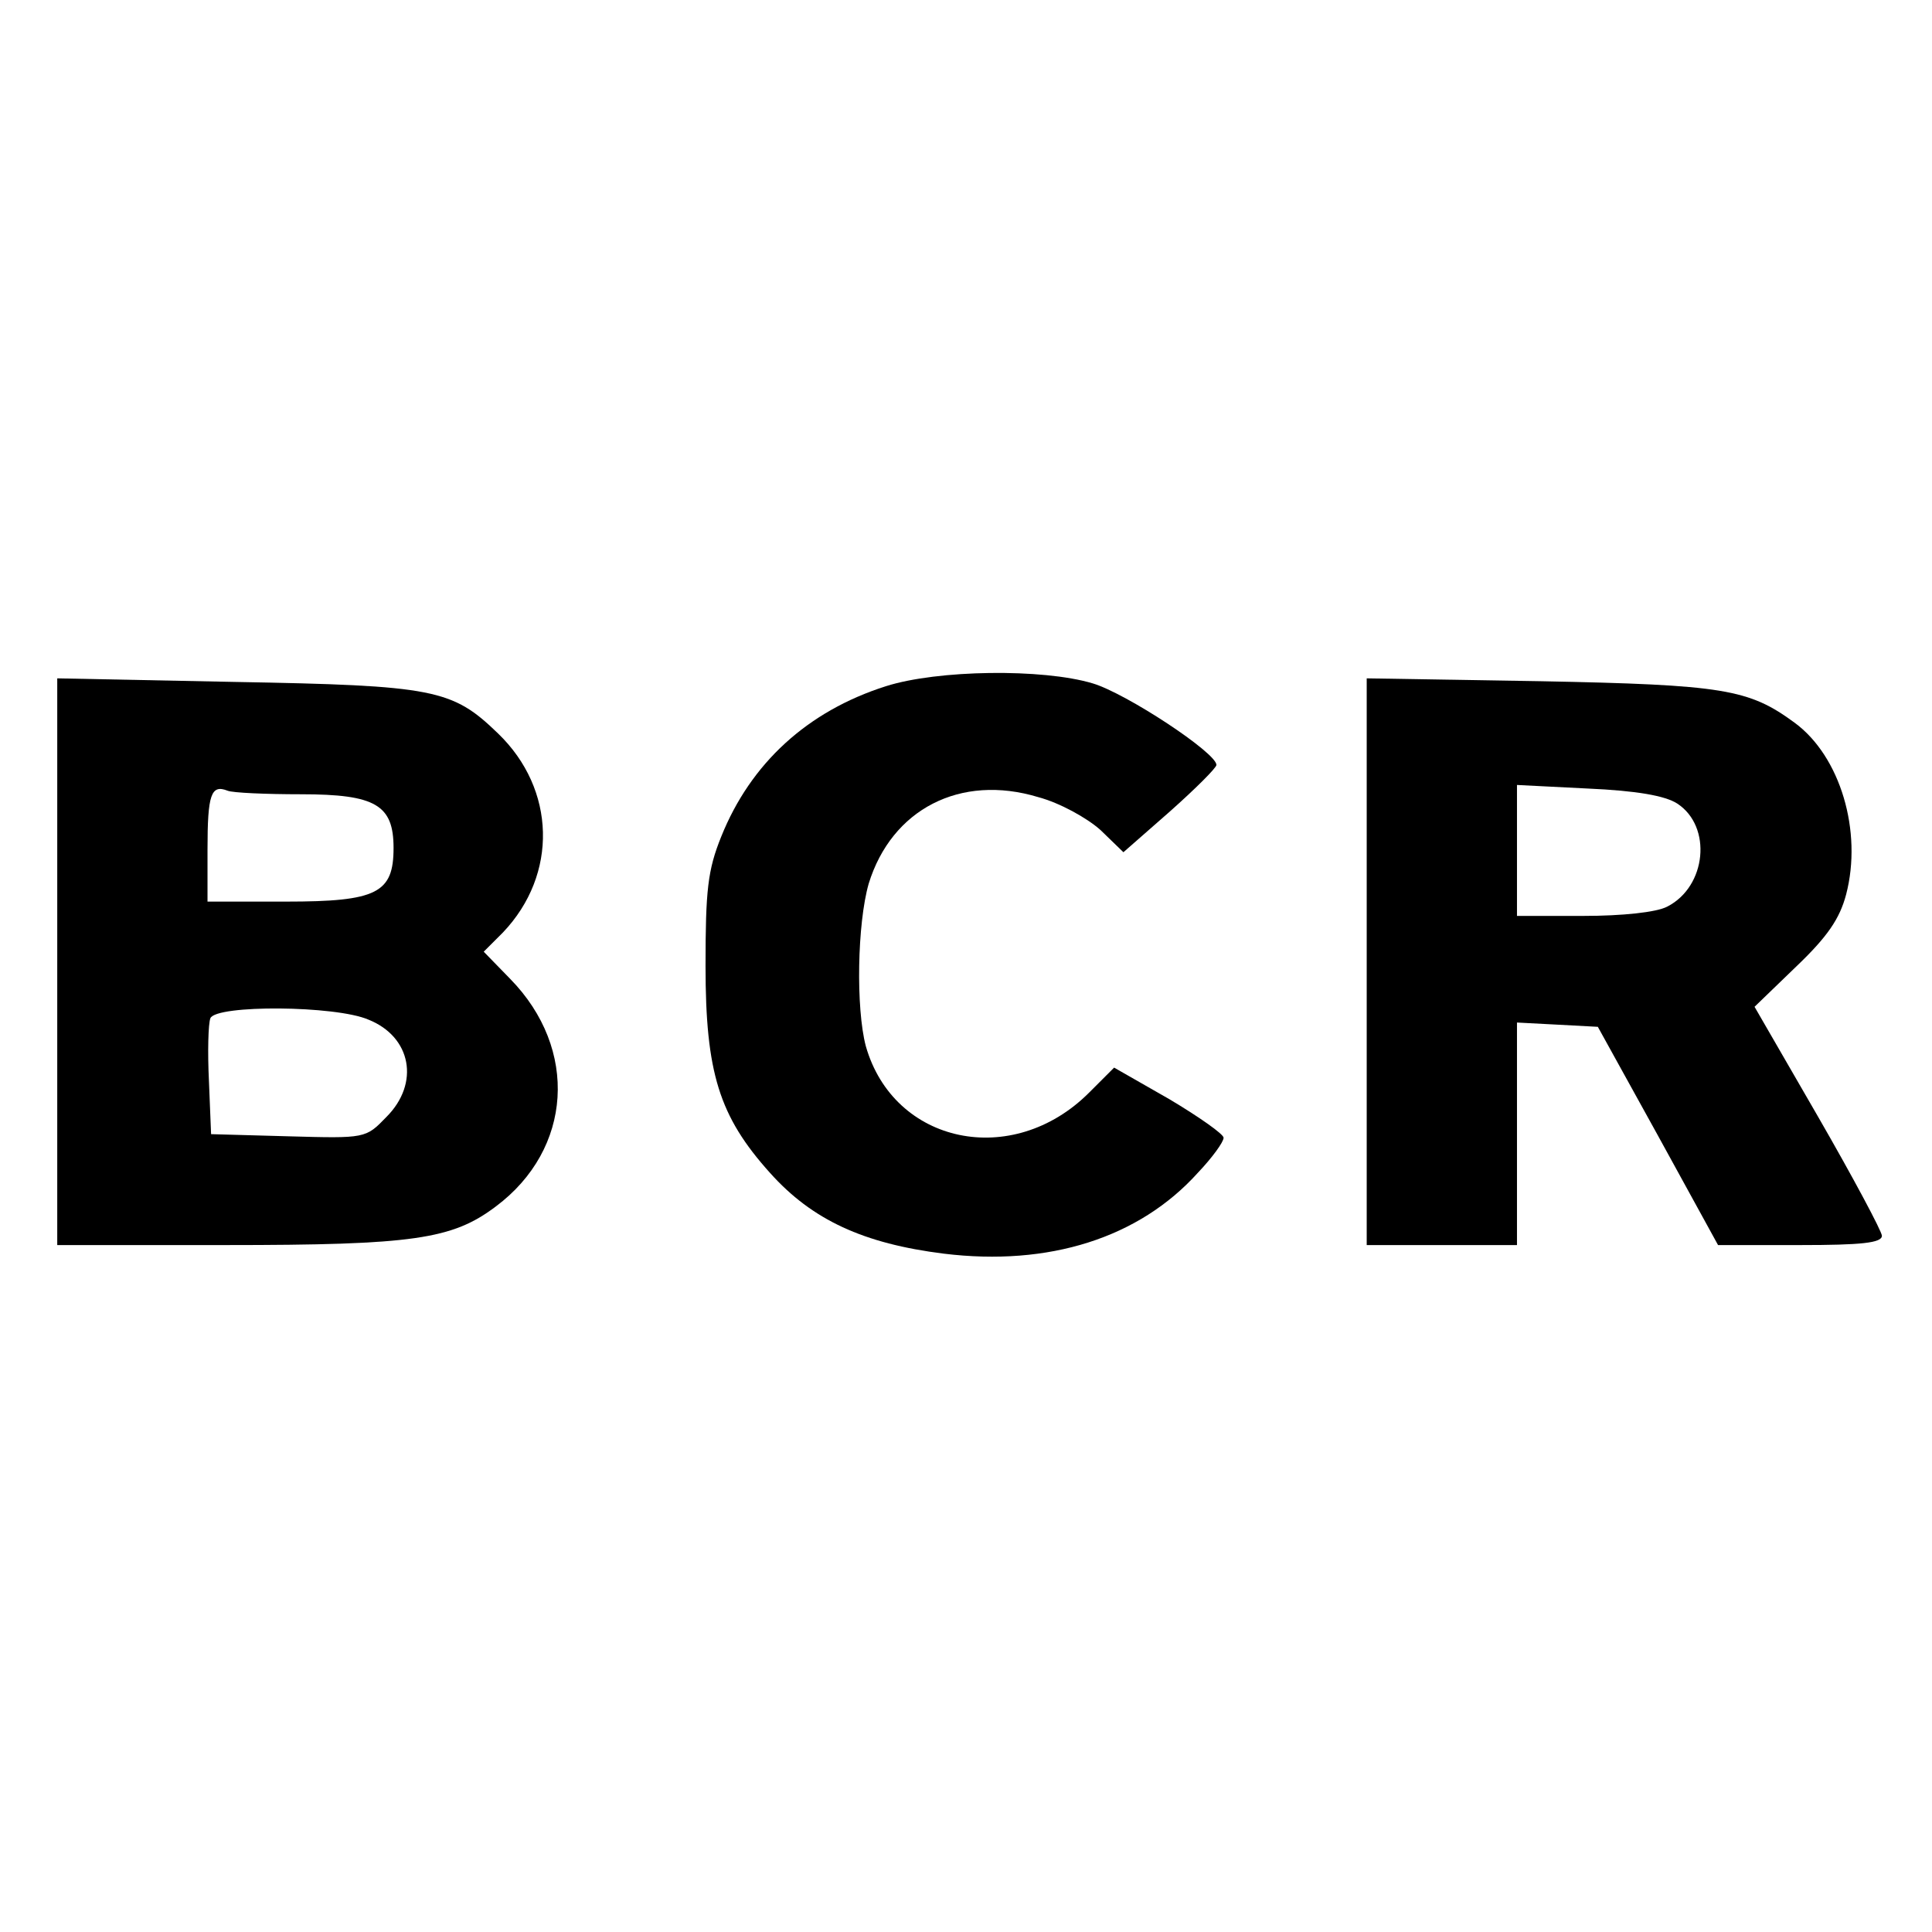
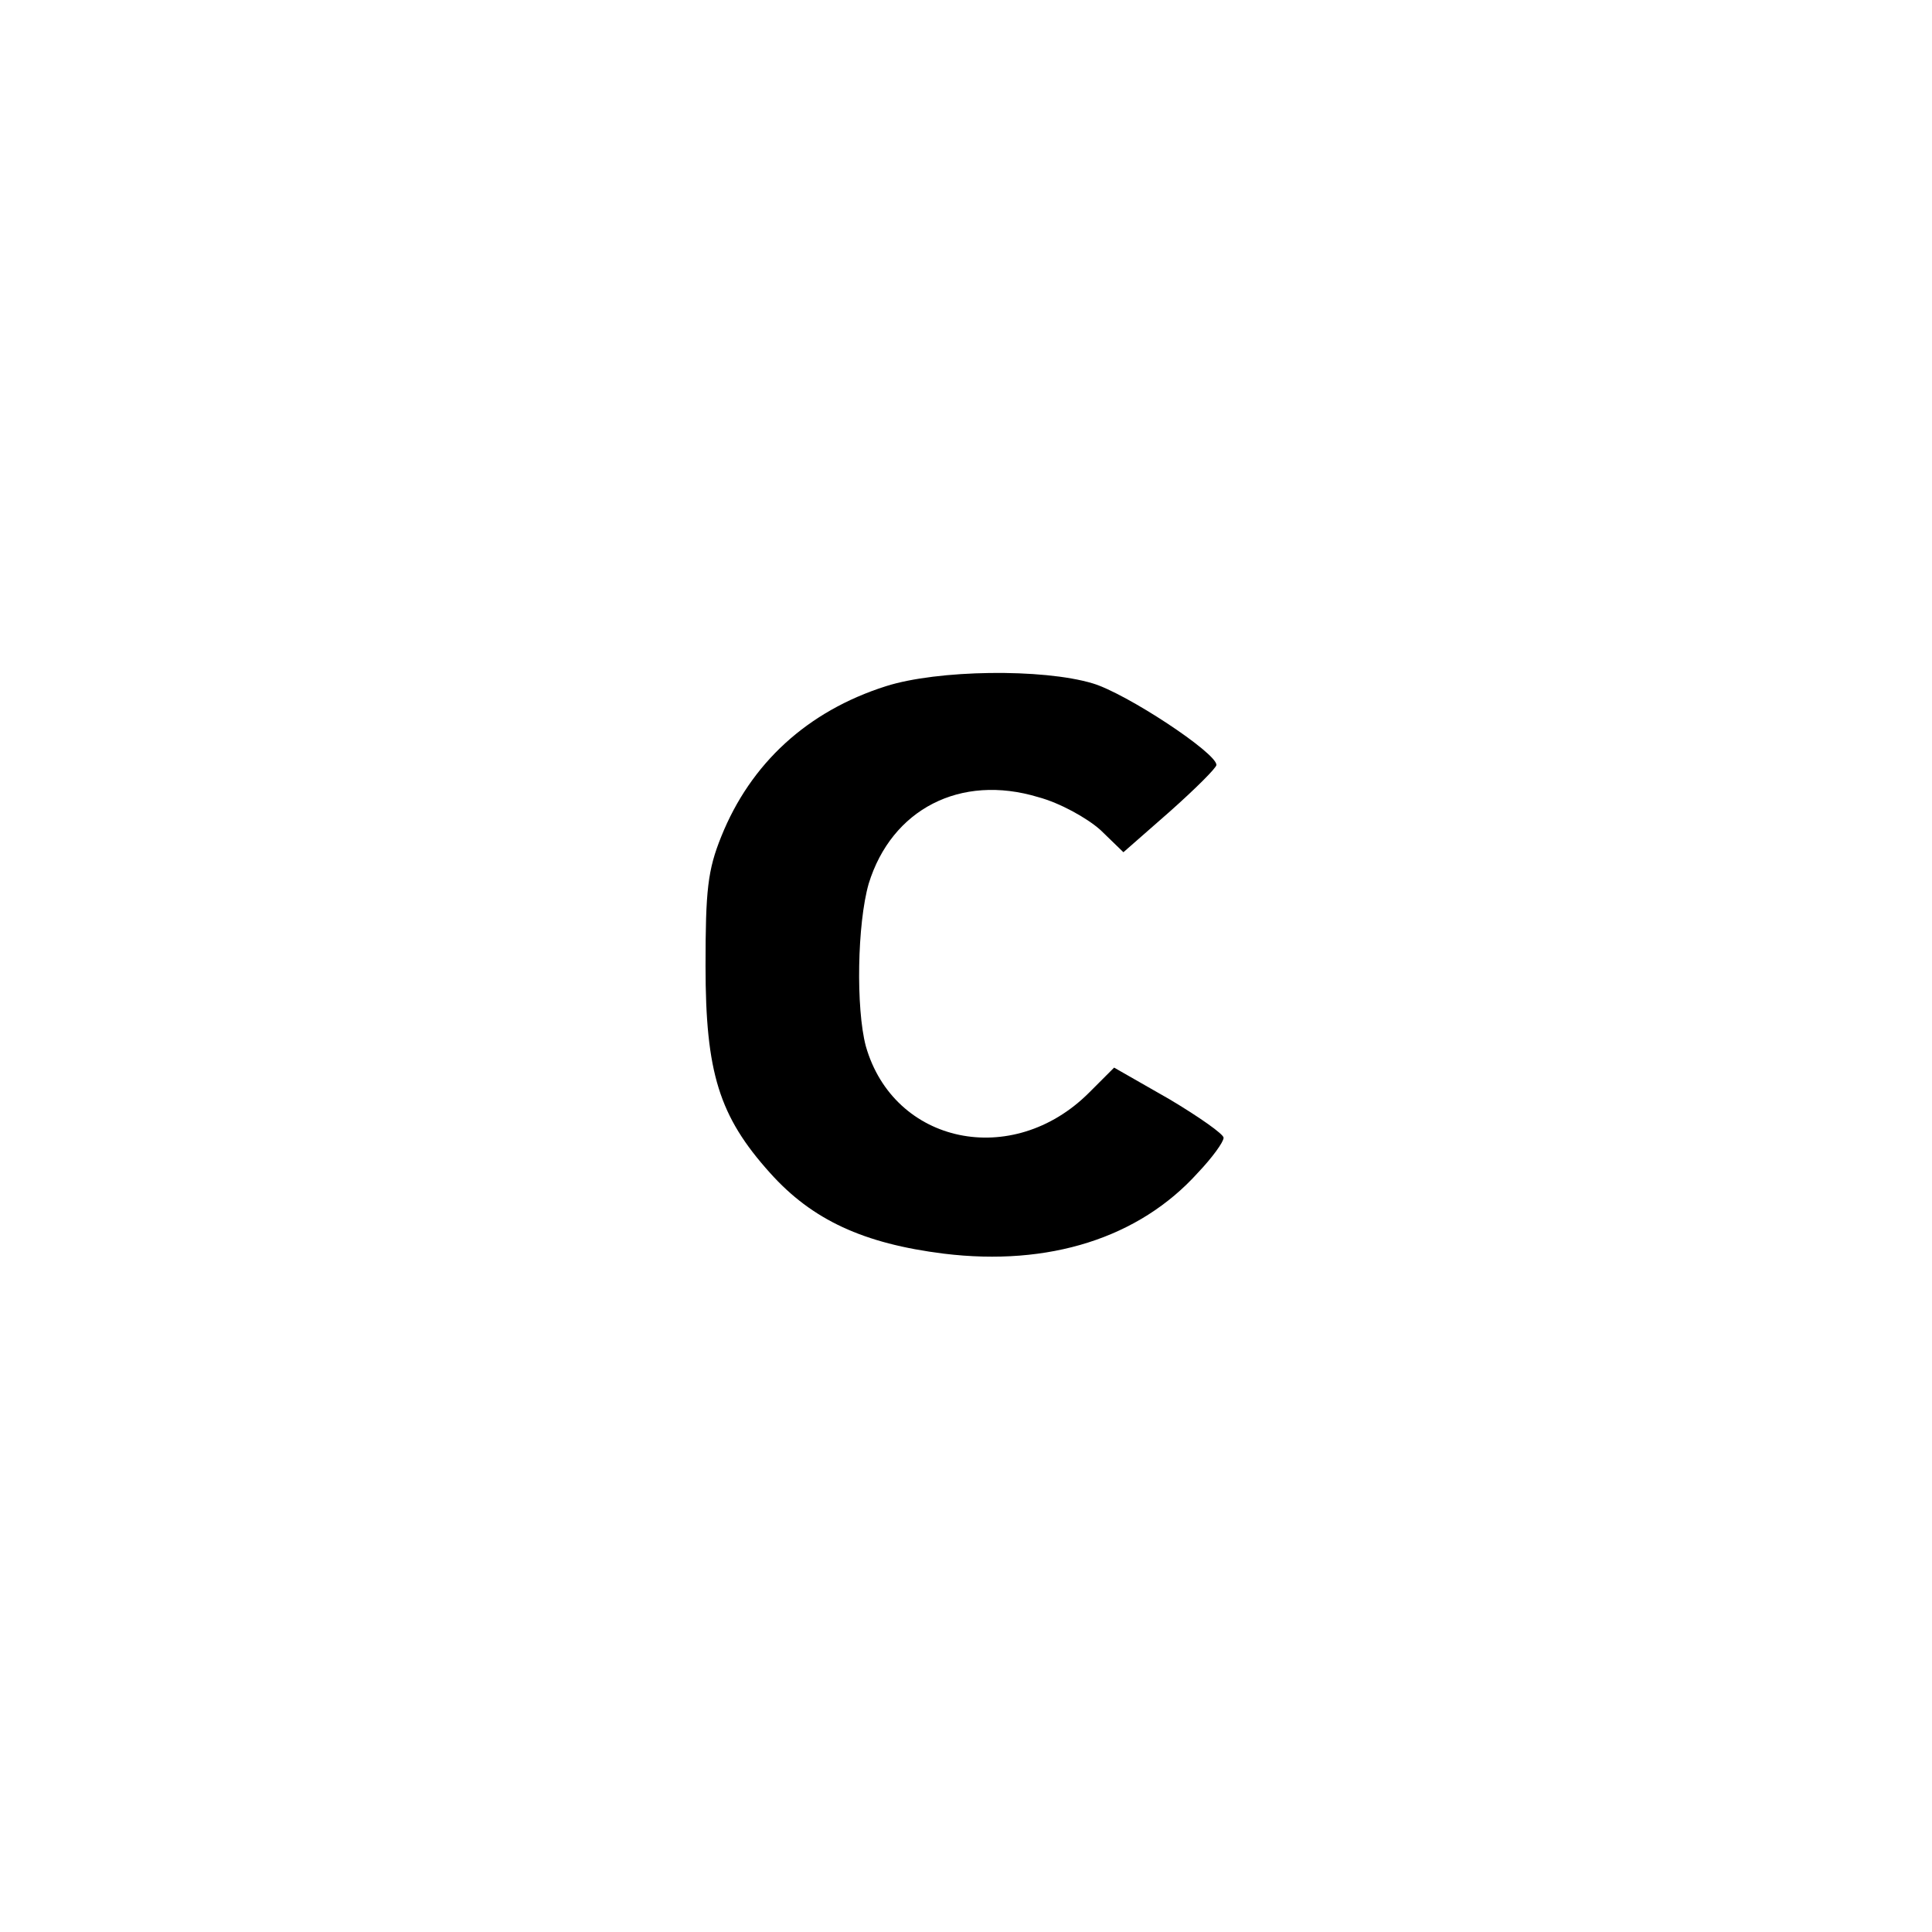
<svg xmlns="http://www.w3.org/2000/svg" version="1.0" width="270pt" height="270pt" viewBox="0 0 270 270" preserveAspectRatio="xMidYMid meet">
  <g transform="translate(0,270) scale(0.1,-0.1)" fill="#000000" stroke="none">
    <path d="M1238 1741 c-110 -35 -189 -108 -230 -210 -19 -47 -22 -75 -22 -181 0 -149 19 -210 90 -289 59 -66 131 -99 243 -113 147 -18 273 22 355 113 20 21 36 43 36 49 0 5 -34 29 -76 54 l-77 44 -35 -35 c-107 -107 -273 -72 -312 65 -14 53 -12 171 4 227 32 104 128 154 237 121 30 -8 68 -29 87 -46 l32 -31 65 57 c36 32 65 61 65 65 0 17 -126 100 -173 114 -70 21 -217 19 -289 -4z" />
-     <path d="M80 1356 l0 -396 235 0 c263 0 317 8 378 54 107 80 116 220 20 318 l-37 38 27 27 c77 81 74 200 -7 278 -64 62 -89 67 -368 72 l-248 5 0 -396z m341 234 c104 0 129 -15 129 -75 0 -63 -23 -75 -150 -75 l-110 0 0 73 c0 77 5 91 28 82 7 -3 54 -5 103 -5z m94 -315 c60 -24 72 -89 25 -136 -29 -30 -29 -30 -137 -27 l-108 3 -3 74 c-2 41 -1 80 2 88 8 19 175 18 221 -2z" />
-     <path d="M1910 1356 l0 -396 105 0 105 0 0 155 0 156 57 -3 56 -3 84 -152 84 -153 115 0 c85 0 114 3 114 13 0 6 -40 81 -89 166 l-89 154 58 56 c44 42 61 67 70 101 23 88 -8 193 -72 240 -64 47 -99 53 -355 58 l-243 4 0 -396z m434 221 c49 -32 41 -116 -14 -144 -15 -8 -63 -13 -117 -13 l-93 0 0 91 0 92 99 -5 c68 -3 108 -10 125 -21z" />
  </g>
</svg>